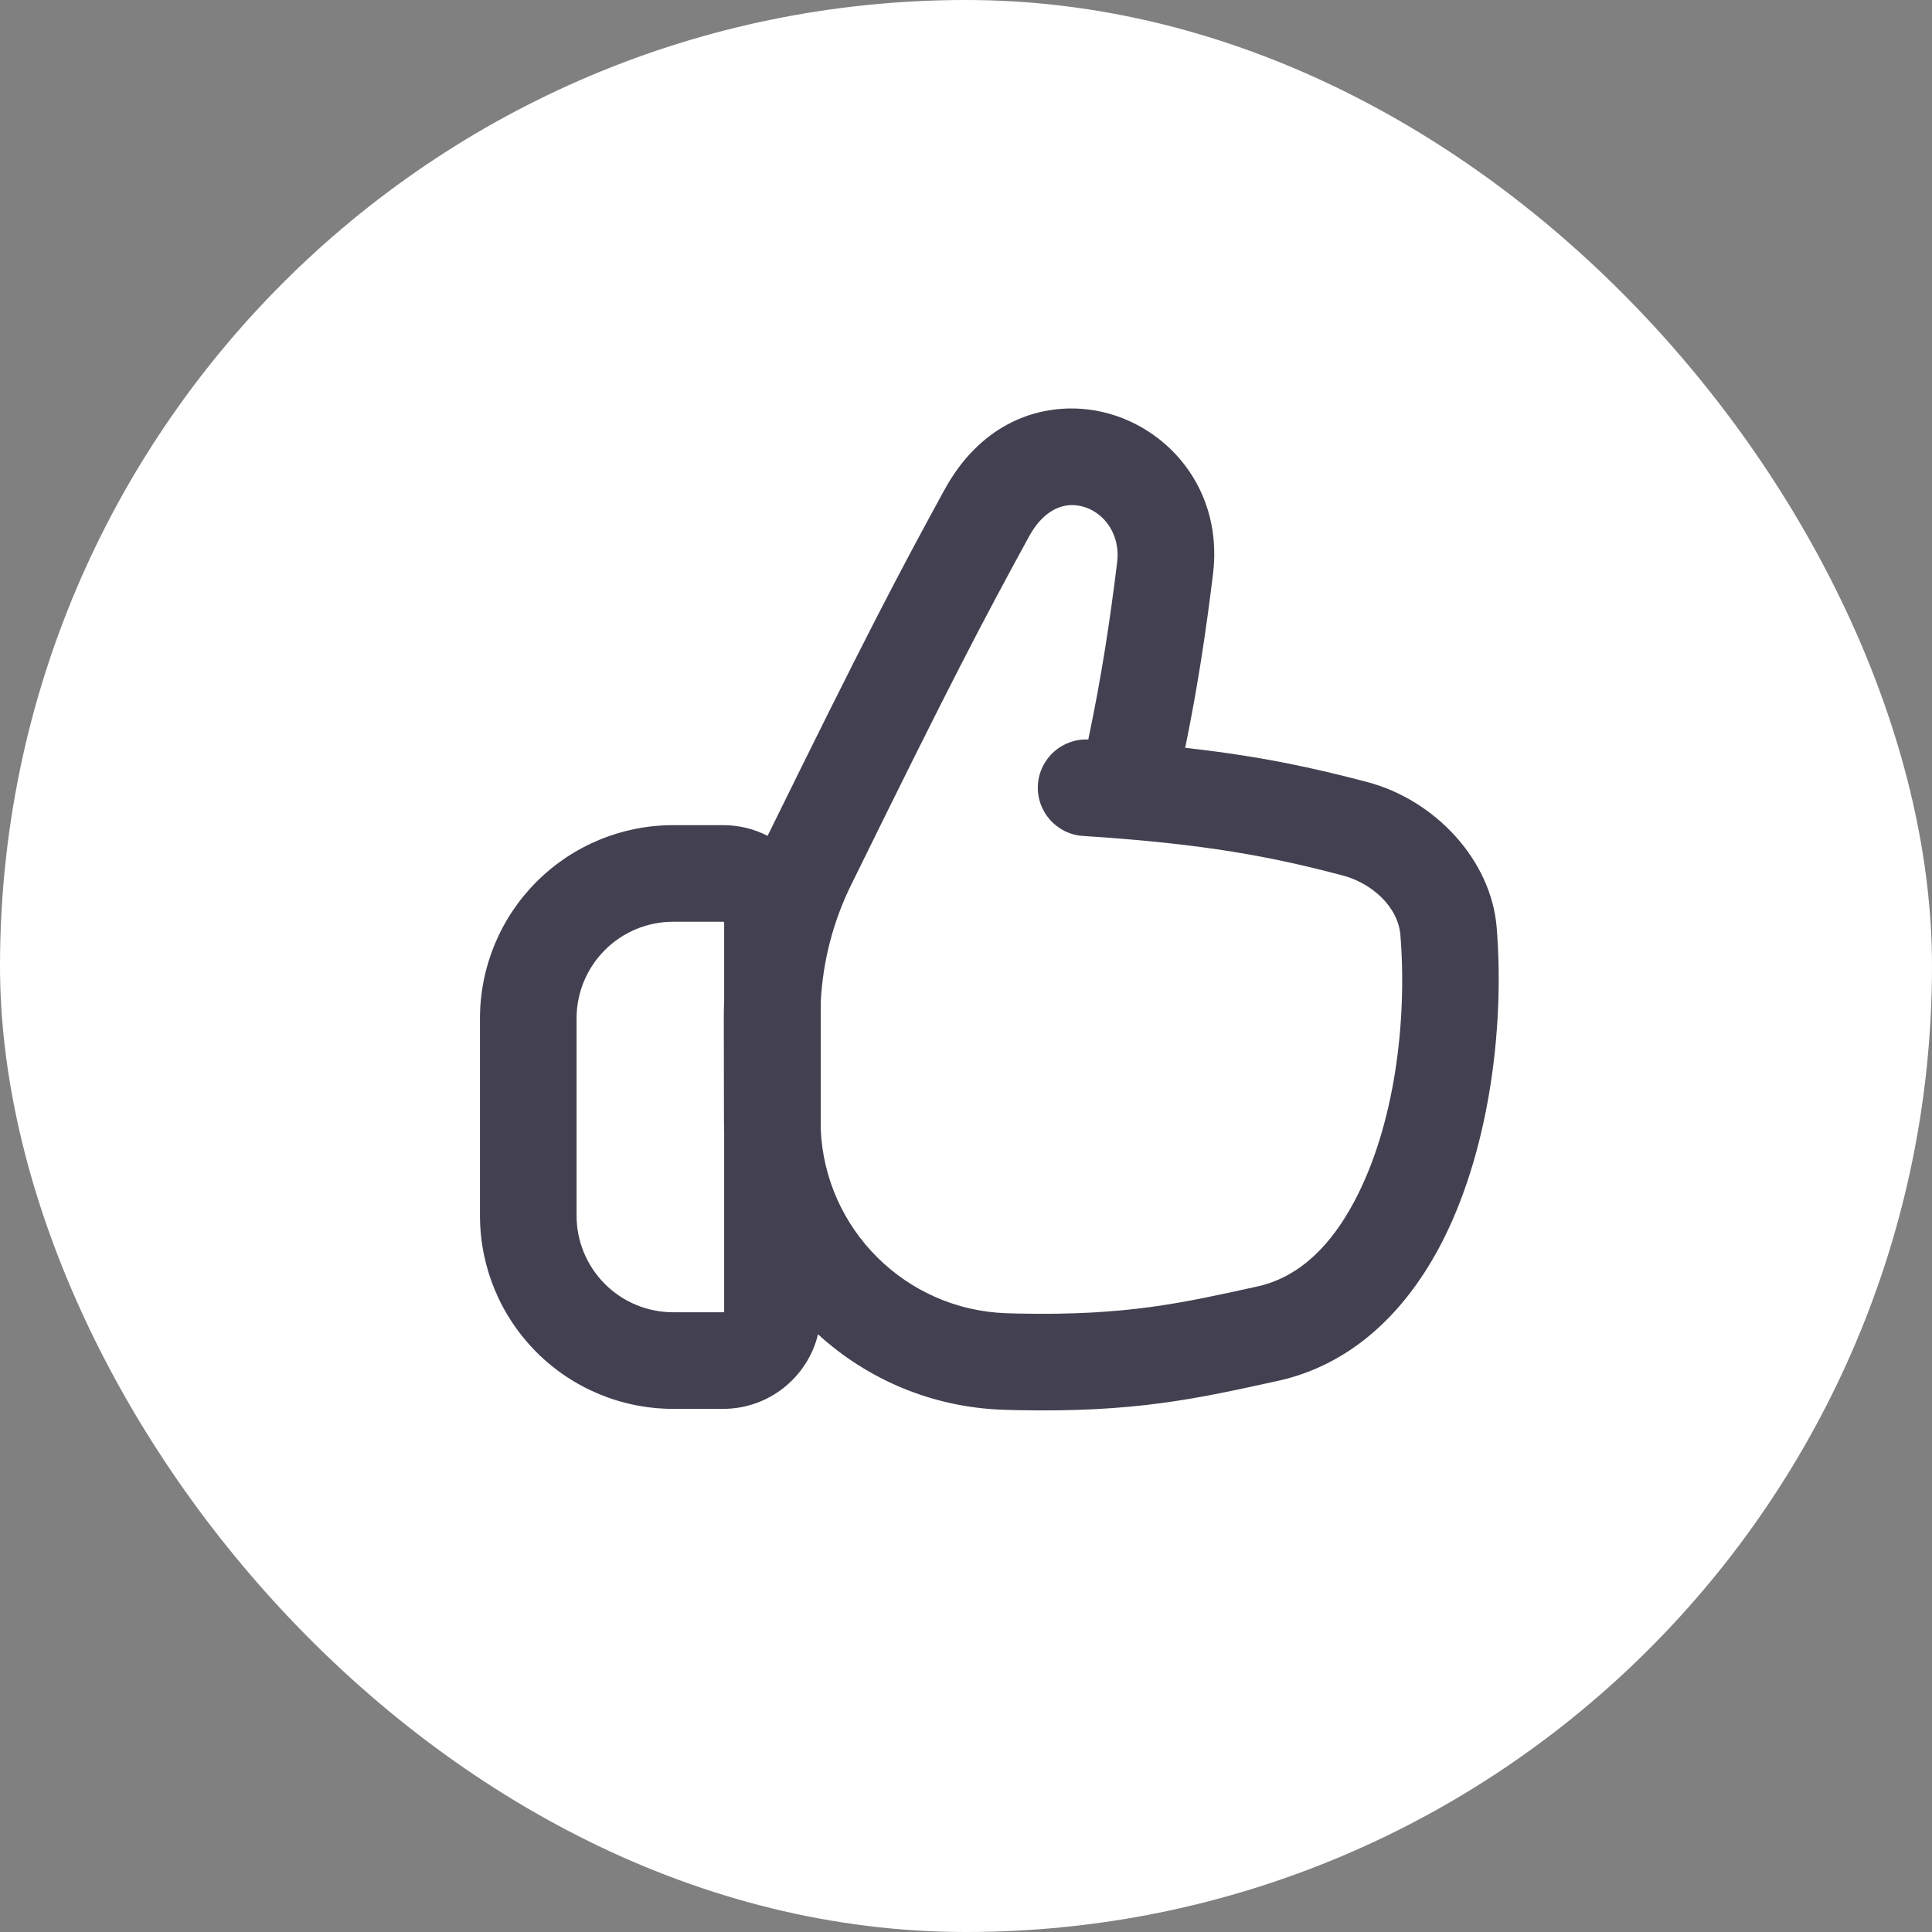
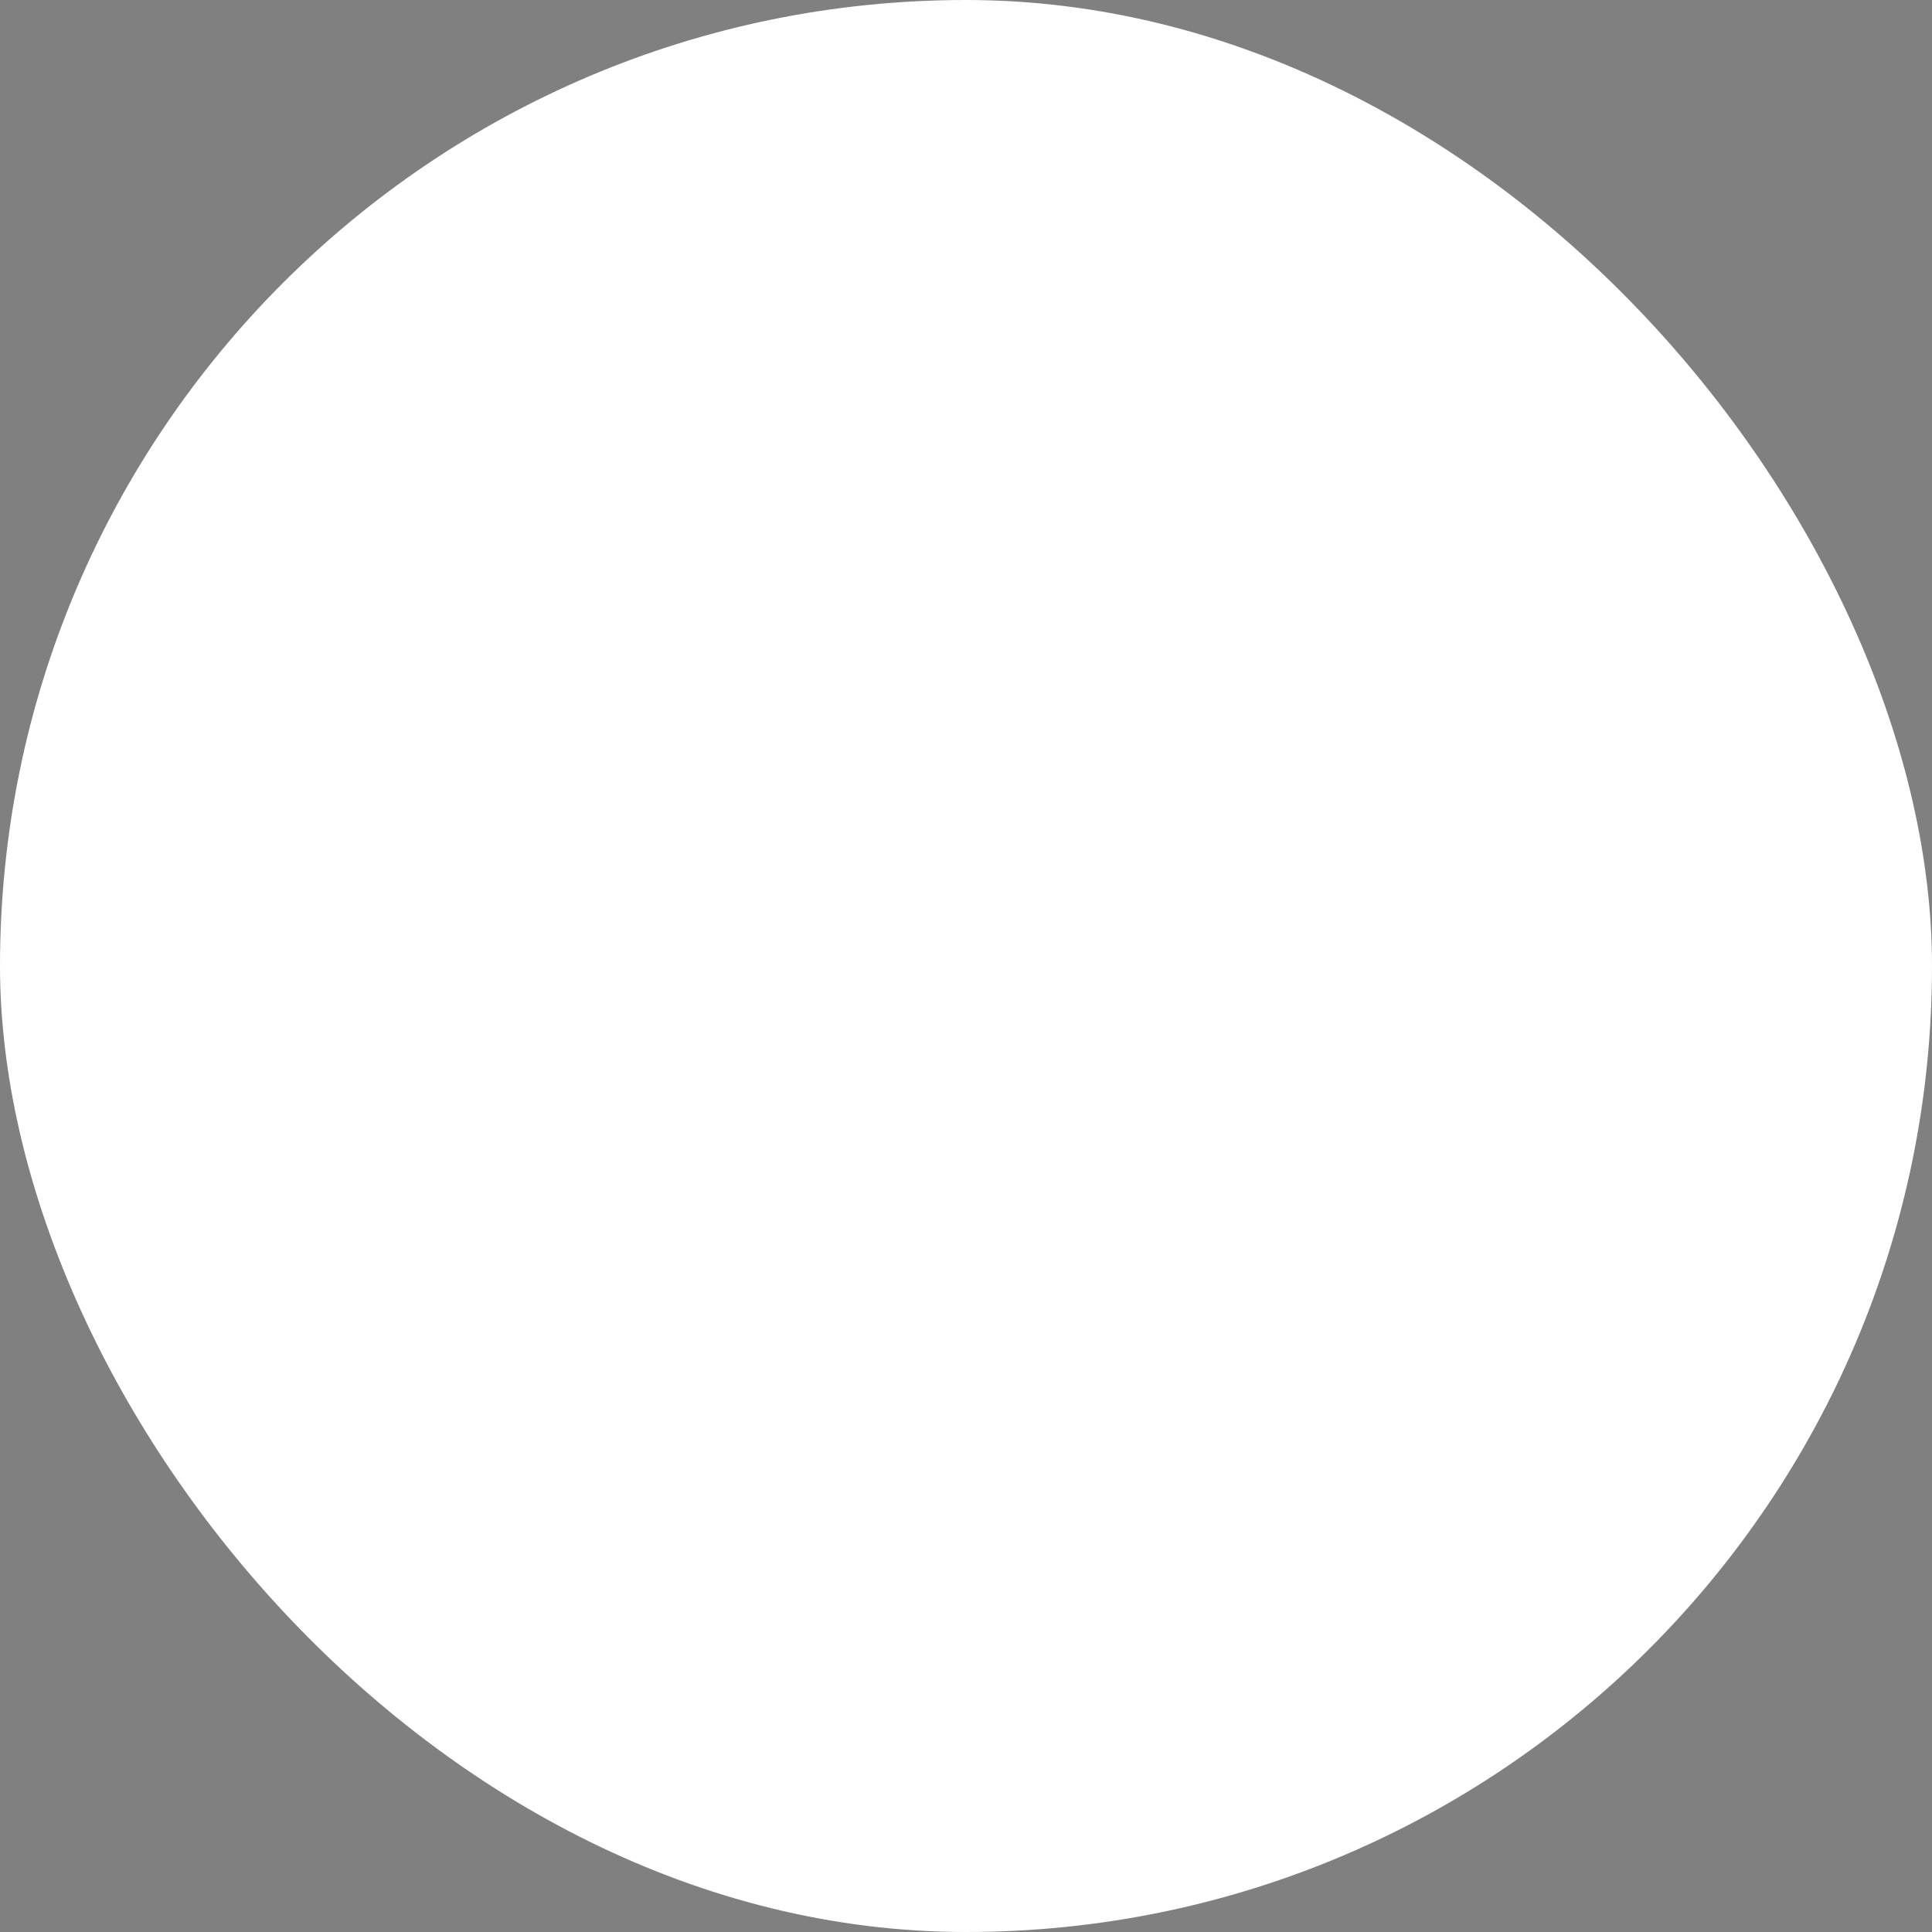
<svg xmlns="http://www.w3.org/2000/svg" width="120" height="120" viewBox="0 0 120 120" fill="none">
  <rect x="0" y="0" width="120" height="120" fill="#808080" stroke="none" />
  <rect width="120" height="120" rx="60" fill="white" />
-   <path fill-rule="evenodd" clip-rule="evenodd" d="M47.677 51.915C46.848 51.491 45.91 51.251 44.915 51.251C43.989 51.251 42.922 51.251 41.812 51.251C38.63 51.251 35.578 52.516 33.327 54.766C31.077 57.016 29.812 60.069 29.812 63.251C29.812 67.122 29.812 71.637 29.812 75.507C29.812 78.69 31.077 81.742 33.327 83.992C35.578 86.243 38.63 87.507 41.812 87.507C42.922 87.507 43.989 87.507 44.915 87.507C47.77 87.507 50.165 85.534 50.809 82.876C53.851 85.656 57.859 87.407 62.289 87.562C62.547 87.572 62.808 87.579 63.07 87.585C70.513 87.744 74.324 86.874 79.352 85.773C83.794 84.801 87.156 81.696 89.425 77.422C92.424 71.772 93.477 64.016 92.962 57.612C92.626 53.422 89.136 49.68 84.905 48.569C81.529 47.682 78.306 46.972 73.615 46.448C74.41 42.56 74.895 39.276 75.341 35.674C76.061 29.874 71.796 25.727 67.184 25.394C64.126 25.173 60.793 26.529 58.666 30.416C55.805 35.647 53.773 39.505 47.677 51.915ZM50.979 70.172C51.259 76.359 56.25 81.348 62.5 81.566L63.198 81.586C69.997 81.732 73.477 80.918 78.069 79.912C80.802 79.314 82.73 77.239 84.126 74.609C86.624 69.903 87.41 63.427 86.982 58.093C86.838 56.301 85.19 54.847 83.381 54.372C79.049 53.234 74.985 52.419 67.268 51.922C65.616 51.816 64.361 50.388 64.467 48.736C64.573 47.103 65.968 45.858 67.595 45.932C68.441 41.907 68.934 38.592 69.387 34.937C69.63 32.98 68.308 31.491 66.752 31.378C65.697 31.302 64.664 31.954 63.931 33.295C61.072 38.522 59.051 42.363 52.88 54.933C52.878 54.935 52.877 54.937 52.876 54.94C51.748 57.222 51.104 59.709 50.979 62.244V70.172ZM44.979 62.106V57.316C44.979 57.28 44.95 57.251 44.915 57.251H41.812C40.221 57.251 38.695 57.883 37.57 59.009C36.445 60.134 35.812 61.66 35.812 63.251C35.812 67.122 35.812 71.637 35.812 75.507C35.812 77.098 36.445 78.624 37.57 79.75C38.695 80.875 40.221 81.507 41.812 81.507H44.915C44.95 81.507 44.979 81.478 44.979 81.443V70.302C44.971 70.082 44.967 69.862 44.967 69.64L44.957 63.166C44.957 62.812 44.964 62.459 44.979 62.106Z" fill="#434151" />
</svg>